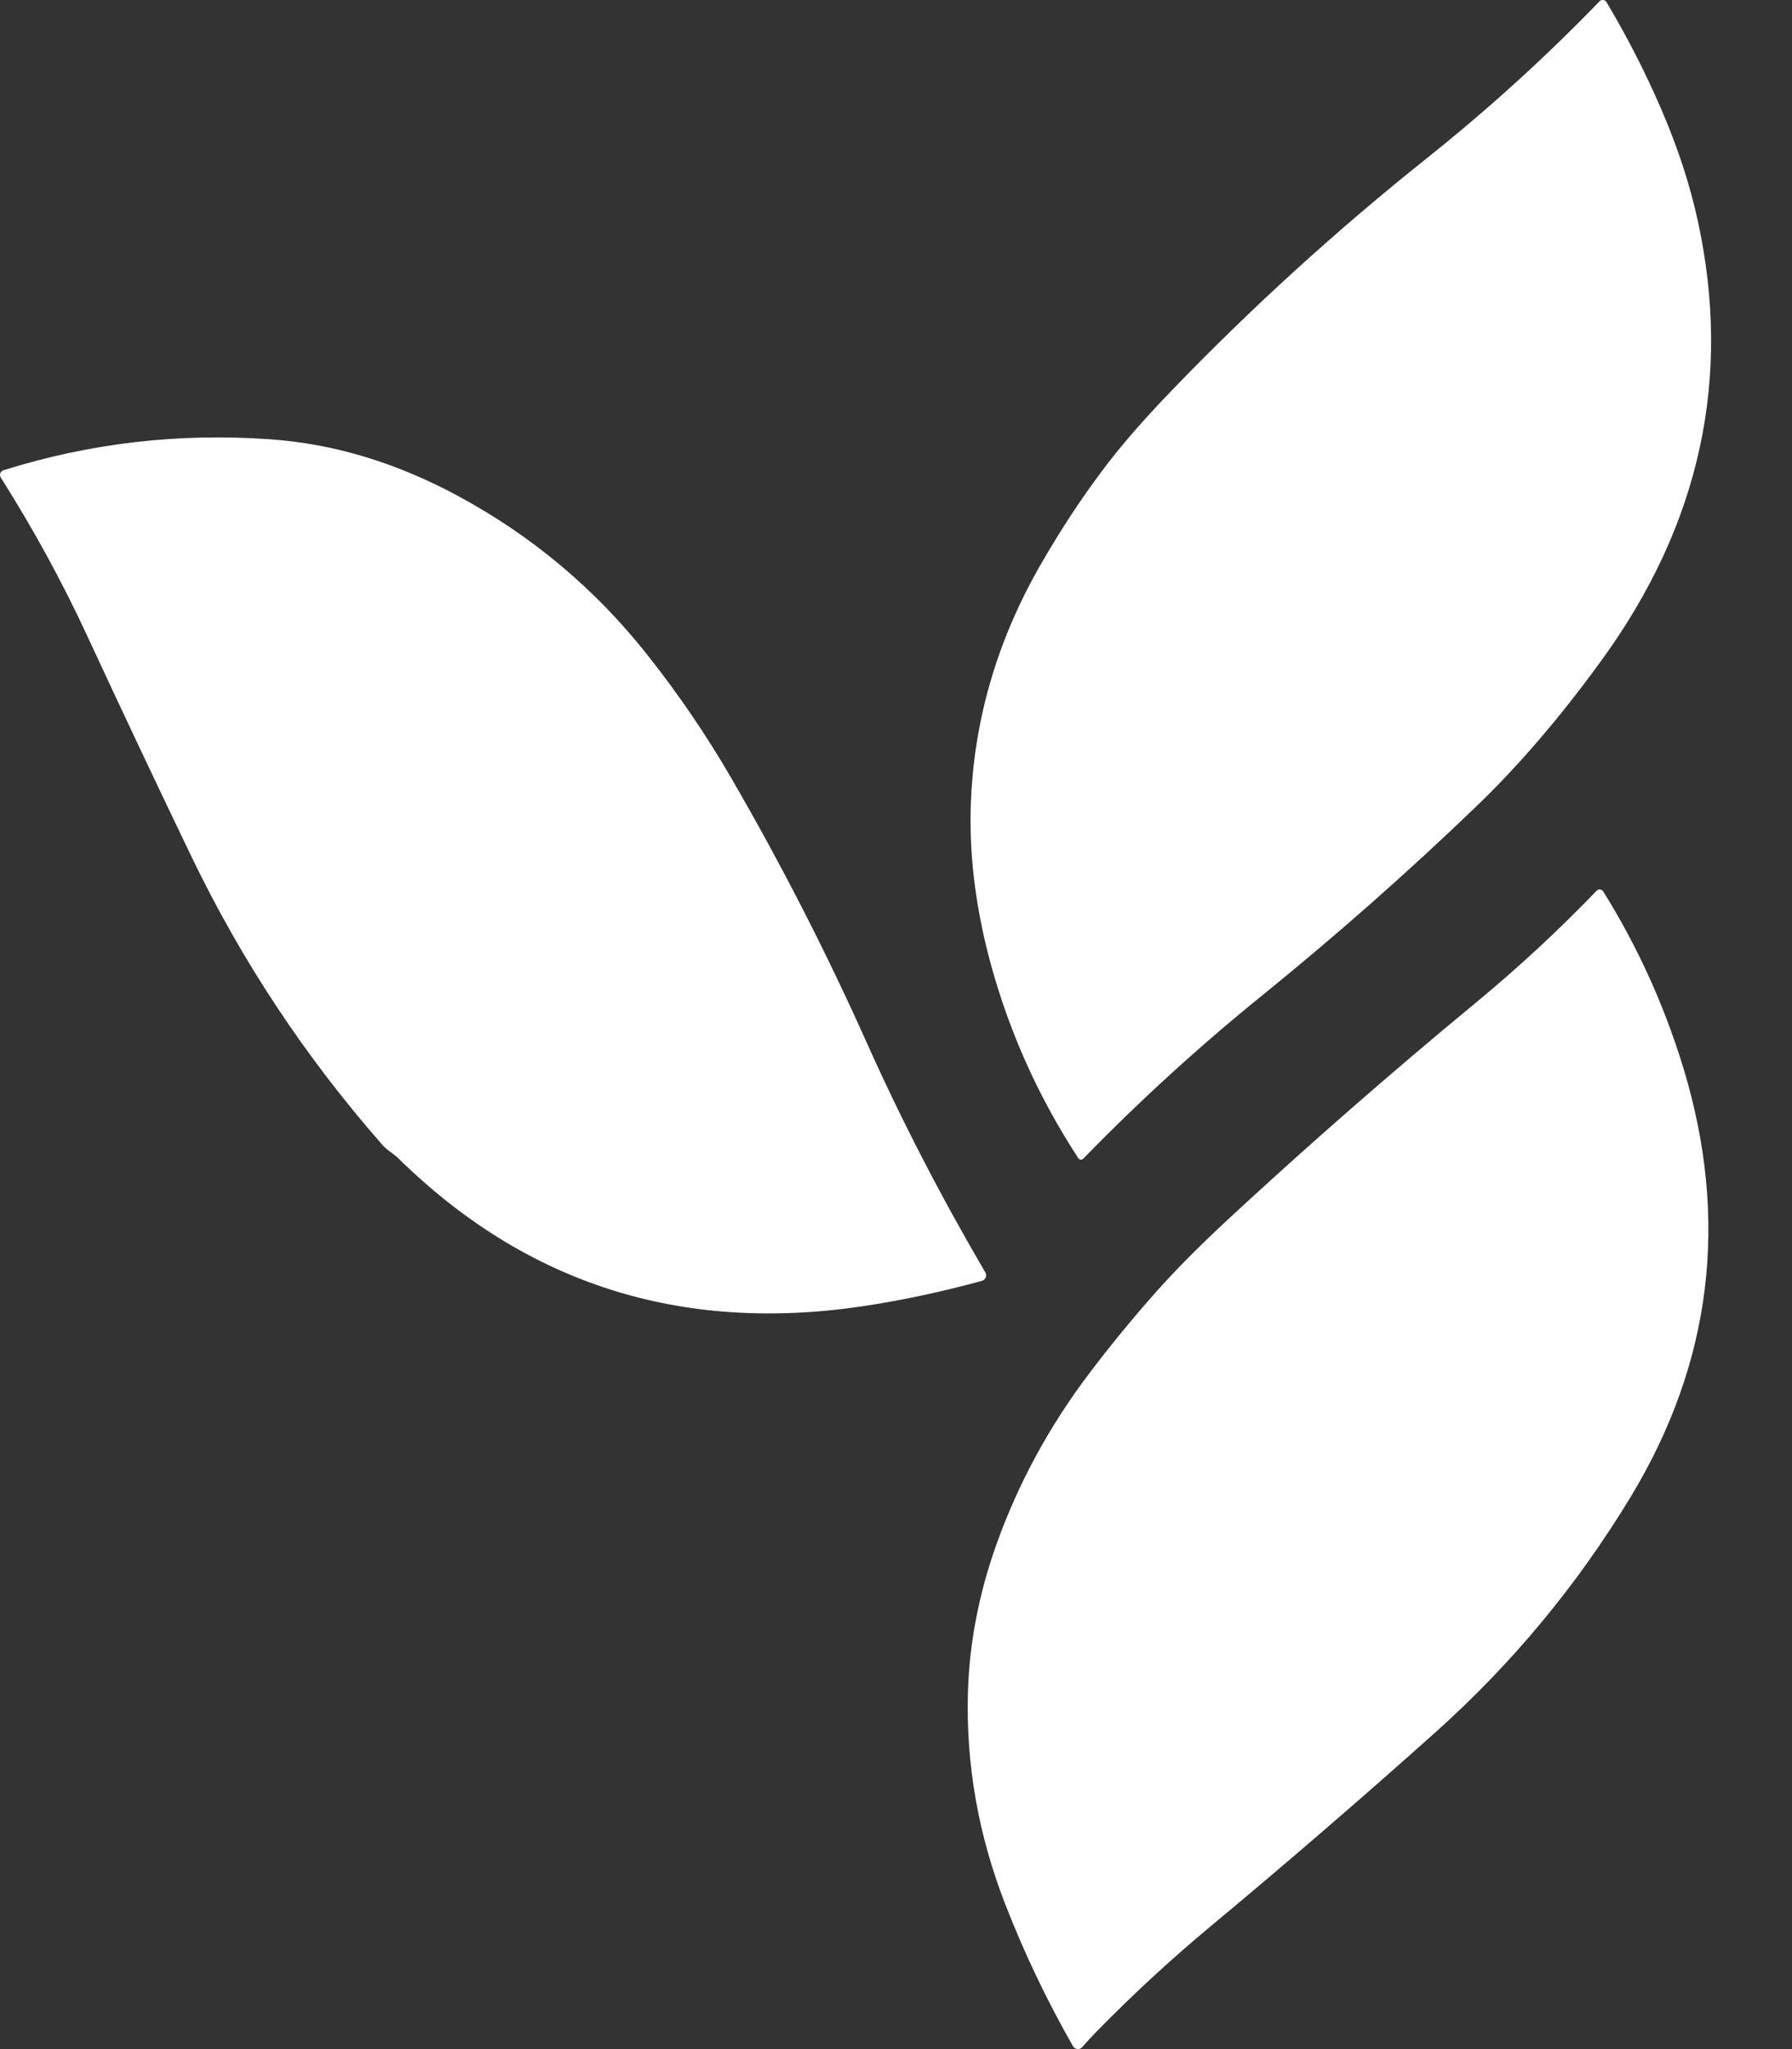
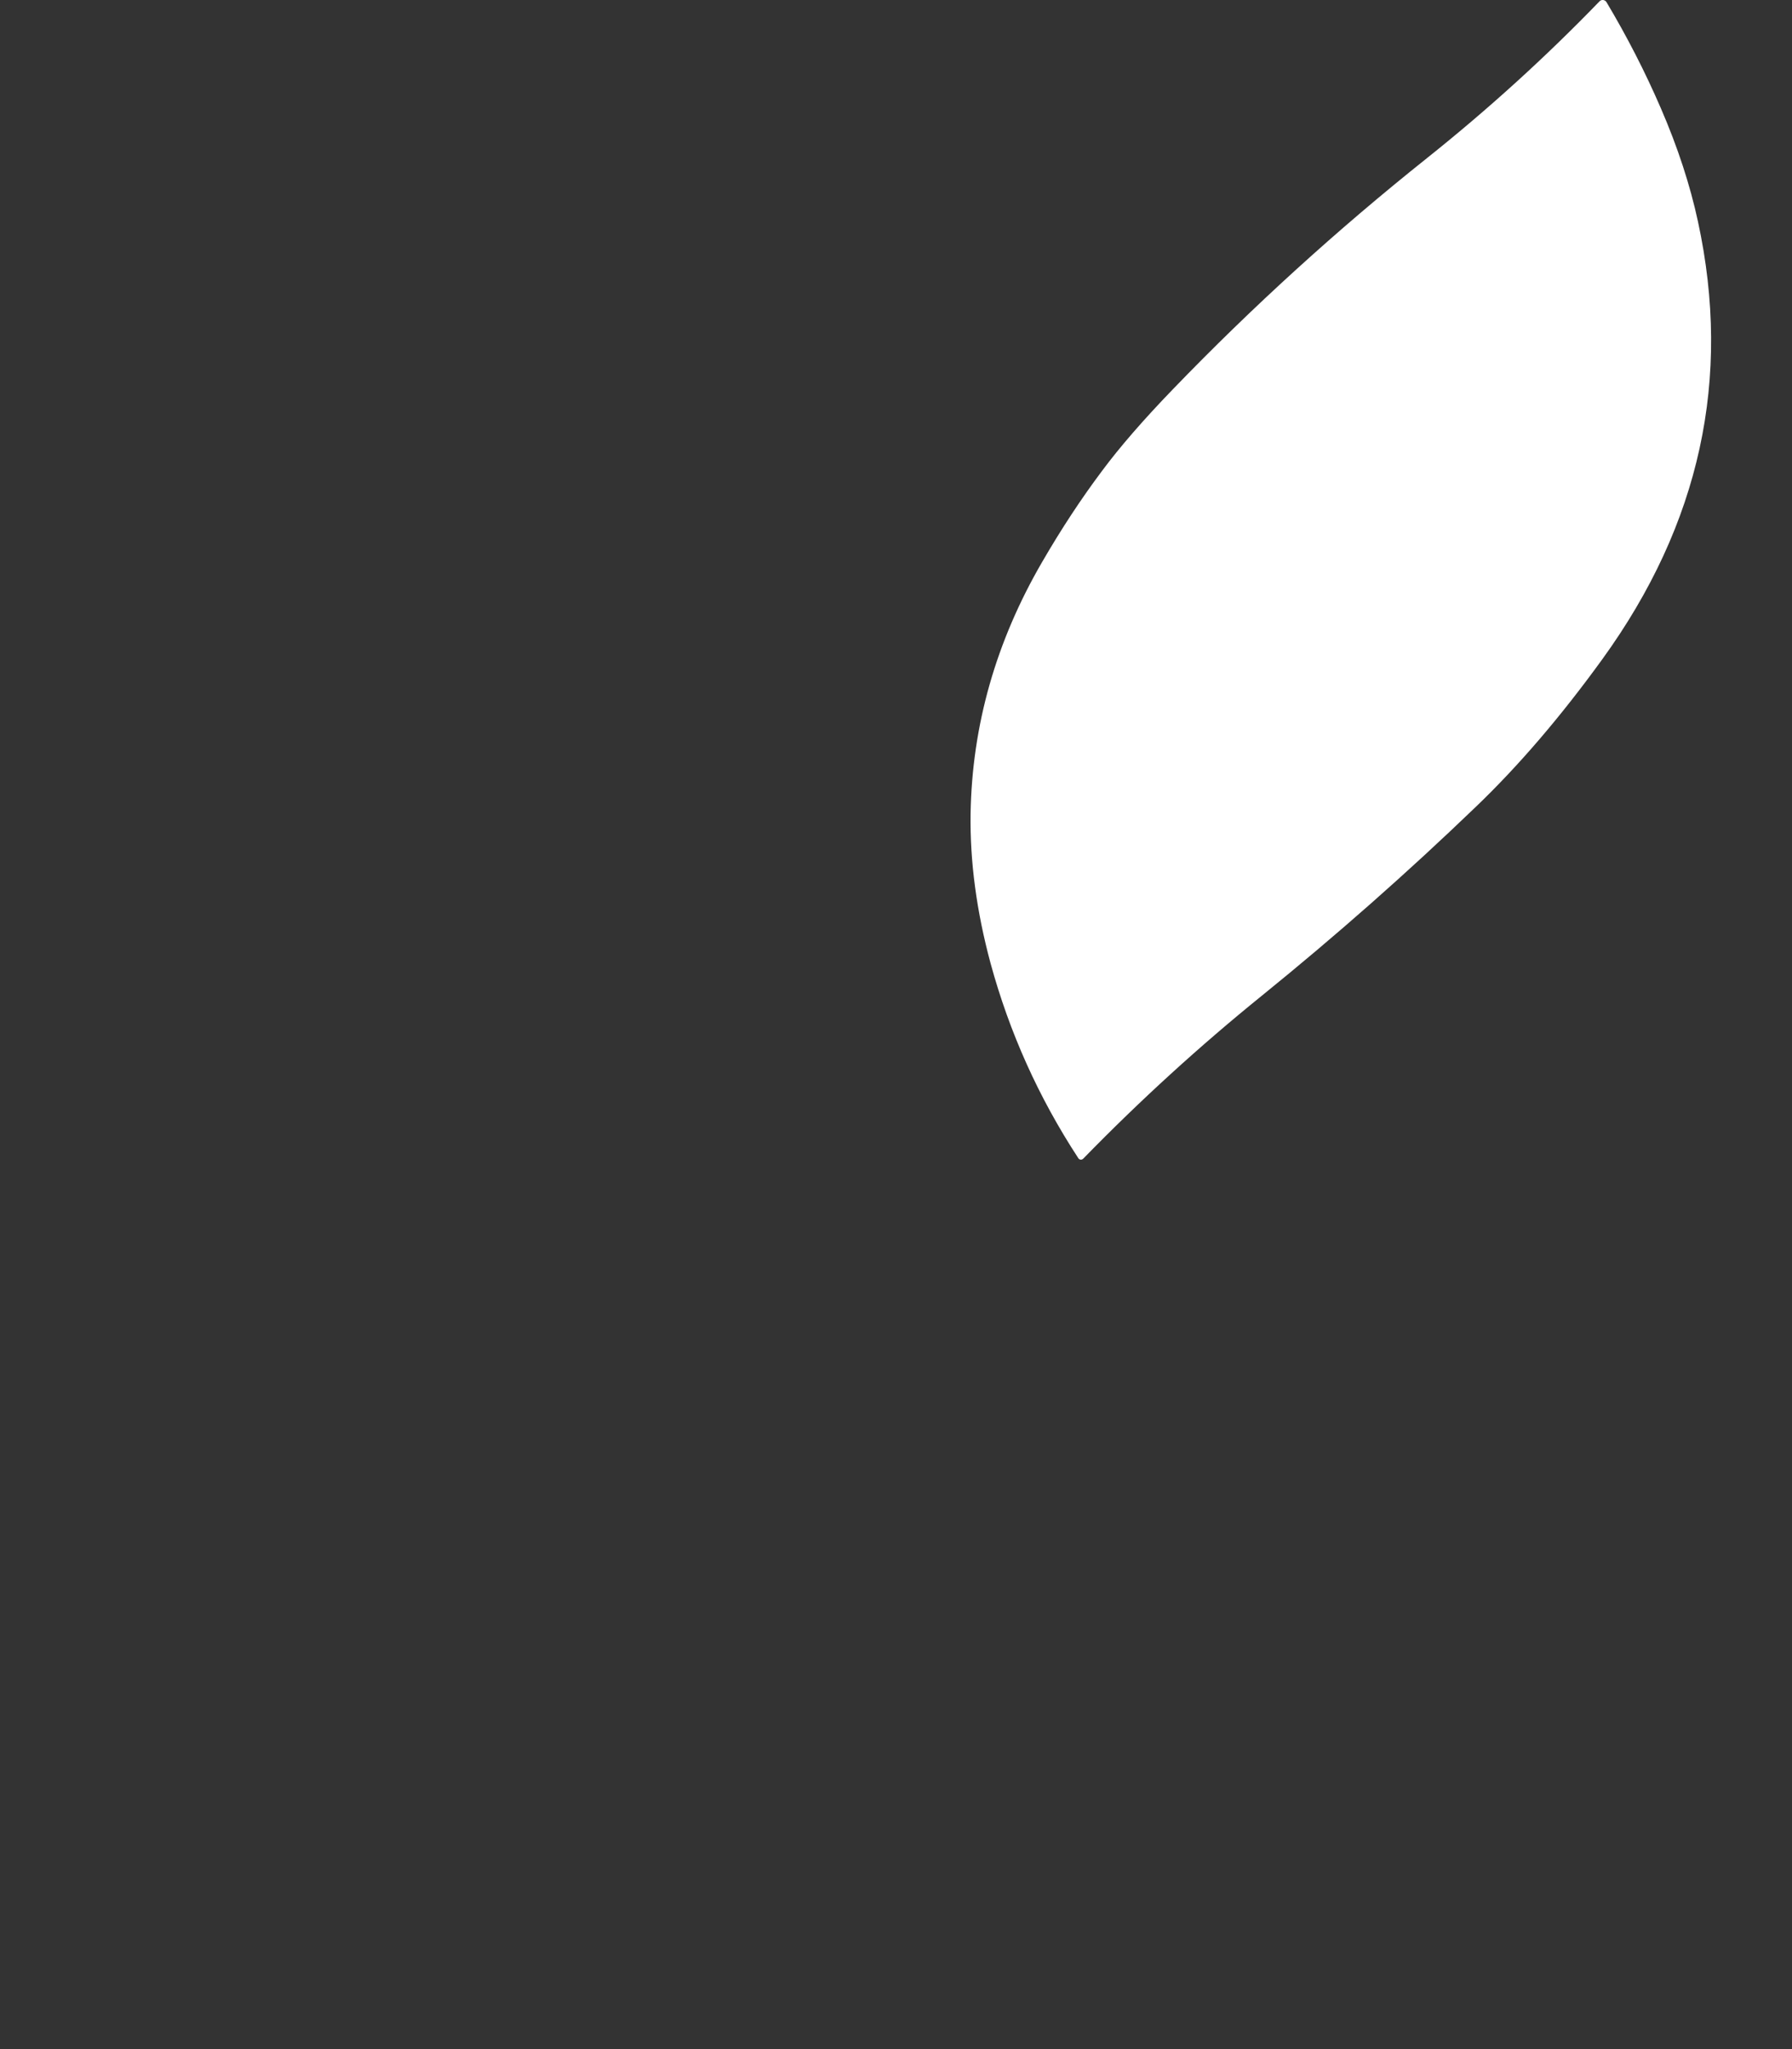
<svg xmlns="http://www.w3.org/2000/svg" width="21" height="24" viewBox="0 0 21 24" fill="none">
  <rect x="0" y="0" width="21" height="24" fill="#333333" stroke="none" />
  <path d="M17.296 9.449C16.493 10.221 15.658 10.957 14.791 11.659C14.054 12.255 13.355 12.893 12.694 13.571C12.677 13.588 12.65 13.586 12.637 13.566C12.171 12.854 11.829 12.092 11.608 11.282C11.444 10.675 11.366 10.092 11.374 9.532C11.391 8.497 11.671 7.513 12.214 6.58C12.435 6.199 12.668 5.844 12.914 5.516C13.122 5.236 13.4 4.916 13.746 4.558C14.678 3.592 15.67 2.691 16.721 1.853C17.437 1.282 18.112 0.67 18.745 0.015C18.768 -0.009 18.808 -0.004 18.826 0.025C19.067 0.429 19.28 0.844 19.464 1.27C19.662 1.727 19.806 2.169 19.898 2.595C20.296 4.431 19.923 6.139 18.778 7.72C18.292 8.391 17.798 8.968 17.296 9.449Z" fill="white" />
-   <path d="M4.567 13.486C4.532 13.461 4.501 13.433 4.473 13.4C3.58 12.382 2.838 11.264 2.249 10.044C1.833 9.18 1.424 8.314 1.021 7.445C0.732 6.821 0.395 6.203 0.009 5.593C-0.011 5.561 0.005 5.519 0.04 5.508C1.049 5.191 2.09 5.069 3.164 5.145C3.907 5.197 4.641 5.417 5.364 5.807C6.229 6.273 6.968 6.891 7.579 7.661C7.945 8.122 8.277 8.608 8.573 9.119C9.157 10.126 9.687 11.161 10.163 12.225C10.56 13.112 11.021 14.005 11.547 14.904C11.569 14.942 11.55 14.99 11.507 15.002C11.026 15.133 10.56 15.232 10.111 15.299C7.979 15.617 6.164 15.037 4.664 13.563C4.644 13.543 4.612 13.518 4.567 13.486Z" fill="white" />
-   <path d="M12.838 23.807C12.788 23.859 12.736 23.915 12.683 23.976C12.653 24.012 12.597 24.006 12.574 23.966C12.269 23.432 12.004 22.878 11.781 22.305C11.466 21.497 11.319 20.67 11.343 19.825C11.359 19.248 11.47 18.671 11.675 18.094C11.933 17.372 12.298 16.7 12.77 16.079C13.015 15.755 13.272 15.443 13.54 15.14C13.771 14.88 14.056 14.593 14.395 14.278C15.337 13.406 16.303 12.562 17.294 11.745C17.797 11.329 18.269 10.892 18.71 10.433C18.733 10.41 18.771 10.414 18.788 10.441C19.195 11.094 19.508 11.787 19.731 12.522C20.266 14.294 20.059 15.964 19.109 17.533C18.481 18.569 17.716 19.491 16.812 20.298C15.953 21.066 15.081 21.818 14.195 22.555C13.721 22.949 13.269 23.366 12.838 23.807Z" fill="white" />
</svg>